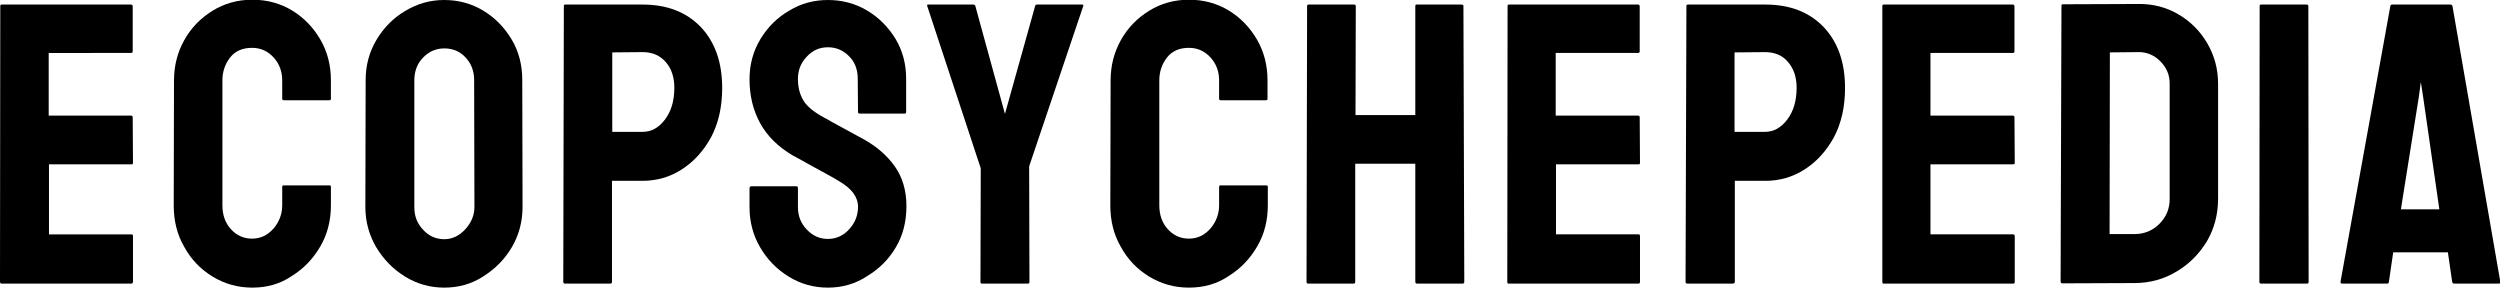
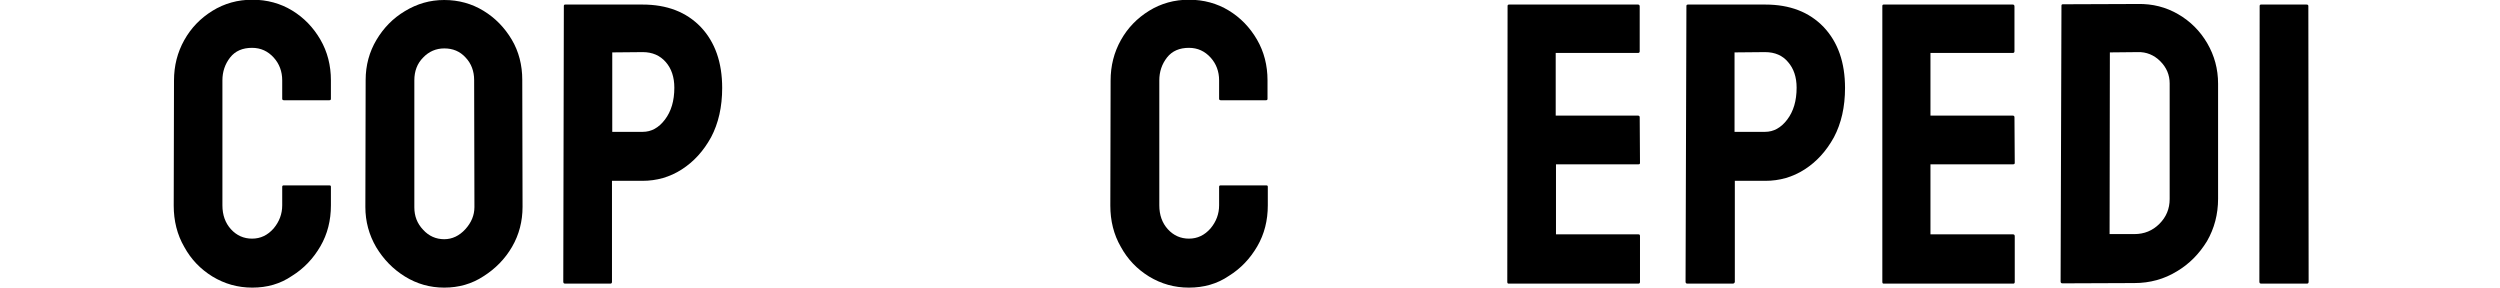
<svg xmlns="http://www.w3.org/2000/svg" version="1.1" id="Layer_1" x="0px" y="0px" viewBox="0 0 877.9 101" style="enable-background:new 0 0 877.9 101;" xml:space="preserve">
  <g>
-     <path d="M46.1,99.6H0.6c-0.4,0-0.6-0.2-0.6-0.7L0.1,2.1c0-0.4,0.2-0.5,0.6-0.5h45.3c0.4,0,0.6,0.2,0.6,0.7V18   c0,0.4-0.2,0.6-0.6,0.6H17.1v22h28.9c0.4,0,0.6,0.2,0.6,0.6l0.1,16c0,0.4-0.2,0.5-0.5,0.5h-29v24.6h29c0.4,0,0.5,0.2,0.5,0.7V99   C46.6,99.4,46.4,99.6,46.1,99.6z" />
    <path d="M88.6,101c-5.1,0-9.7-1.3-14-3.9c-4.2-2.6-7.5-6-9.9-10.4c-2.5-4.3-3.7-9.2-3.7-14.5l0.1-43.9c0-5.2,1.2-9.9,3.6-14.2   c2.4-4.3,5.7-7.7,9.9-10.3c4.2-2.6,8.9-3.9,14-3.9c5.2,0,9.9,1.3,14,3.8c4.1,2.5,7.4,5.9,9.9,10.2c2.5,4.3,3.7,9.1,3.7,14.3v6.5   c0,0.4-0.2,0.5-0.6,0.5H99.7c-0.4,0-0.6-0.2-0.6-0.5v-6.5c0-3.1-1-5.8-3-8c-2-2.2-4.5-3.4-7.6-3.4c-3.3,0-5.9,1.1-7.7,3.4   c-1.8,2.3-2.7,5-2.7,8v43.9c0,3.4,1,6.2,3,8.4c2,2.2,4.5,3.3,7.4,3.3c3,0,5.5-1.2,7.6-3.6c2-2.4,3-5.1,3-8.1v-6.5   c0-0.4,0.2-0.5,0.6-0.5h16c0.4,0,0.5,0.2,0.5,0.5v6.5c0,5.3-1.2,10.1-3.7,14.4c-2.5,4.3-5.8,7.8-10,10.4   C98.4,99.7,93.8,101,88.6,101z" />
    <path d="M156,101c-5,0-9.6-1.3-13.8-3.9c-4.2-2.6-7.5-6-10.1-10.3c-2.5-4.3-3.8-9-3.8-14.1l0.1-44.6c0-5.2,1.3-9.9,3.8-14.1   c2.5-4.2,5.8-7.6,10-10.1C146.5,1.3,151,0,156,0c5.1,0,9.7,1.3,13.8,3.8c4.1,2.5,7.4,5.9,9.9,10.1c2.5,4.2,3.7,9,3.7,14.1l0.1,44.6   c0,5.1-1.2,9.8-3.7,14.1c-2.5,4.3-5.9,7.7-10,10.3C165.7,99.7,161.1,101,156,101z M156,84c2.8,0,5.3-1.2,7.4-3.5   c2.1-2.3,3.2-4.9,3.2-7.8l-0.1-44.6c0-3.1-1-5.8-3-7.9c-2-2.2-4.5-3.2-7.5-3.2c-2.9,0-5.4,1.1-7.4,3.2c-2.1,2.1-3.1,4.8-3.1,8v44.6   c0,3.1,1,5.7,3.1,7.9C150.6,82.9,153.1,84,156,84z" />
    <path d="M214.3,99.6h-15.8c-0.5,0-0.7-0.2-0.7-0.7L198,2.1c0-0.4,0.2-0.5,0.5-0.5h27.1c8.6,0,15.4,2.6,20.5,7.9   c5,5.3,7.5,12.4,7.5,21.4c0,6.6-1.3,12.4-3.9,17.3c-2.7,4.9-6.1,8.6-10.3,11.3c-4.2,2.7-8.8,4-13.8,4h-10.7v35.5   C214.9,99.4,214.7,99.6,214.3,99.6z M225.7,18.3l-10.7,0.1v27.9h10.7c3,0,5.6-1.4,7.8-4.3c2.2-2.9,3.3-6.6,3.3-11.2   c0-3.7-1-6.7-3-9C231.8,19.5,229.1,18.3,225.7,18.3z" />
-     <path d="M290.7,101c-5,0-9.6-1.3-13.8-3.9c-4.2-2.6-7.5-6-10-10.3c-2.5-4.3-3.7-9-3.7-14.1v-6.5c0-0.5,0.2-0.8,0.7-0.8h15.8   c0.4,0,0.5,0.3,0.5,0.8v6.5c0,3.1,1,5.7,3.1,7.9c2.1,2.2,4.5,3.3,7.4,3.3c2.9,0,5.4-1.1,7.5-3.4s3.1-4.9,3.1-7.9   c0-3.4-2.2-6.4-6.7-9c-0.7-0.5-1.7-1-2.9-1.7c-1.2-0.7-2.6-1.4-4.2-2.3c-1.6-0.9-3.2-1.7-4.7-2.6c-1.5-0.8-3-1.7-4.4-2.4   c-5.1-3-9-6.8-11.5-11.4c-2.5-4.6-3.7-9.7-3.7-15.4c0-5.2,1.3-9.9,3.9-14.2c2.6-4.2,5.9-7.5,10.1-9.9c4.1-2.5,8.7-3.7,13.5-3.7   c5,0,9.6,1.2,13.8,3.7c4.2,2.5,7.5,5.9,10,10c2.5,4.2,3.7,8.8,3.7,14v11.6c0,0.4-0.2,0.6-0.5,0.6h-15.8c-0.4,0-0.6-0.2-0.6-0.6   l-0.1-11.6c0-3.3-1-6-3.1-8c-2.1-2.1-4.5-3.1-7.4-3.1c-2.9,0-5.4,1.1-7.4,3.3c-2.1,2.2-3.1,4.8-3.1,7.8c0,3.1,0.7,5.6,2,7.7   c1.3,2.1,3.7,4,7.2,5.9c0.4,0.2,1.2,0.6,2.5,1.4c1.3,0.7,2.8,1.5,4.4,2.4c1.6,0.9,3.1,1.7,4.4,2.4c1.3,0.7,2.1,1.1,2.4,1.3   c4.7,2.6,8.4,5.8,11.1,9.6c2.7,3.8,4.1,8.5,4.1,14c0,5.4-1.2,10.2-3.7,14.4c-2.5,4.3-5.9,7.6-10,10.1   C300.4,99.7,295.8,101,290.7,101z" />
-     <path d="M361,99.6h-16.2c-0.3,0-0.5-0.2-0.5-0.5l0.1-40L325.6,2.1c-0.1-0.4,0-0.5,0.4-0.5h15.7c0.5,0,0.7,0.2,0.8,0.5L352.9,40   l10.6-37.9c0.1-0.4,0.3-0.5,0.7-0.5H380c0.4,0,0.5,0.2,0.4,0.5l-19,56.3l0.1,40.6C361.5,99.4,361.3,99.6,361,99.6z" />
    <path d="M417.5,101c-5.1,0-9.7-1.3-14-3.9c-4.2-2.6-7.5-6-9.9-10.4c-2.5-4.3-3.7-9.2-3.7-14.5l0.1-43.9c0-5.2,1.2-9.9,3.6-14.2   c2.4-4.3,5.7-7.7,9.9-10.3c4.2-2.6,8.9-3.9,14-3.9c5.2,0,9.9,1.3,14,3.8c4.1,2.5,7.4,5.9,9.9,10.2c2.5,4.3,3.7,9.1,3.7,14.3v6.5   c0,0.4-0.2,0.5-0.6,0.5h-15.8c-0.4,0-0.6-0.2-0.6-0.5v-6.5c0-3.1-1-5.8-3-8c-2-2.2-4.5-3.4-7.6-3.4c-3.3,0-5.9,1.1-7.7,3.4   c-1.8,2.3-2.7,5-2.7,8v43.9c0,3.4,1,6.2,3,8.4c2,2.2,4.5,3.3,7.4,3.3c3,0,5.5-1.2,7.6-3.6c2-2.4,3-5.1,3-8.1v-6.5   c0-0.4,0.2-0.5,0.6-0.5h16c0.4,0,0.5,0.2,0.5,0.5v6.5c0,5.3-1.2,10.1-3.7,14.4c-2.5,4.3-5.8,7.8-10,10.4   C427.4,99.7,422.7,101,417.5,101z" />
-     <path d="M475.4,99.6h-16c-0.4,0-0.6-0.2-0.6-0.7L459,2.1c0-0.4,0.2-0.5,0.7-0.5h15.7c0.5,0,0.7,0.2,0.7,0.5l-0.1,38.3H497V2.1   c0-0.4,0.2-0.5,0.5-0.5h15.7c0.5,0,0.7,0.2,0.7,0.5l0.3,96.8c0,0.5-0.2,0.7-0.7,0.7h-15.8c-0.5,0-0.7-0.2-0.7-0.7V57.5h-21.1v41.4   C475.9,99.4,475.7,99.6,475.4,99.6z" />
    <path d="M575.3,99.6h-45.5c-0.4,0-0.5-0.2-0.5-0.7l0.1-96.8c0-0.4,0.2-0.5,0.6-0.5h45.2c0.4,0,0.6,0.2,0.6,0.7V18   c0,0.4-0.2,0.6-0.6,0.6h-28.9v22h28.9c0.4,0,0.6,0.2,0.6,0.6l0.1,16c0,0.4-0.2,0.5-0.5,0.5h-29v24.6h29c0.4,0,0.5,0.2,0.5,0.7V99   C575.9,99.4,575.7,99.6,575.3,99.6z" />
    <path d="M608.4,99.6h-15.8c-0.5,0-0.7-0.2-0.7-0.7l0.3-96.8c0-0.4,0.2-0.5,0.6-0.5h27.1c8.6,0,15.4,2.6,20.5,7.9   c5,5.3,7.5,12.4,7.5,21.4c0,6.6-1.3,12.4-3.9,17.3c-2.7,4.9-6.1,8.6-10.3,11.3c-4.2,2.7-8.8,4-13.8,4h-10.7v35.5   C609.1,99.4,608.9,99.6,608.4,99.6z M619.8,18.3l-10.7,0.1v27.9h10.7c3,0,5.6-1.4,7.8-4.3c2.2-2.9,3.3-6.6,3.3-11.2   c0-3.7-1-6.7-3-9C626,19.5,623.3,18.3,619.8,18.3z" />
    <path d="M707,99.6h-45.5c-0.4,0-0.5-0.2-0.5-0.7L661,2.1c0-0.4,0.2-0.5,0.5-0.5h45.3c0.4,0,0.6,0.2,0.6,0.7V18   c0,0.4-0.2,0.6-0.6,0.6h-28.9v22h28.9c0.4,0,0.6,0.2,0.6,0.6l0.1,16c0,0.4-0.2,0.5-0.6,0.5h-29v24.6h29c0.4,0,0.6,0.2,0.6,0.7V99   C707.5,99.4,707.3,99.6,707,99.6z" />
    <path d="M749.5,99.4l-25.2,0.1c-0.5,0-0.7-0.2-0.7-0.7l0.3-96.8c0-0.4,0.2-0.5,0.5-0.5l26.3-0.1c5.2-0.1,9.9,1.1,14.2,3.6   c4.3,2.5,7.7,5.9,10.2,10.2c2.5,4.3,3.8,9,3.8,14.2v40.4c0,5.4-1.3,10.4-3.9,14.9c-2.7,4.4-6.2,8-10.6,10.6   C760,98,755,99.4,749.5,99.4z M750.7,18.3l-9.8,0.1l-0.1,63.8h8.7c3.5,0,6.4-1.2,8.8-3.6c2.4-2.4,3.6-5.3,3.6-8.7V29.3   c0-3-1.1-5.6-3.3-7.8C756.4,19.3,753.7,18.2,750.7,18.3z" />
    <path d="M810.1,99.6h-16c-0.5,0-0.7-0.2-0.7-0.7l0.1-96.8c0-0.4,0.2-0.5,0.5-0.5H810c0.4,0,0.6,0.2,0.6,0.5l0.1,96.8   C810.7,99.4,810.5,99.6,810.1,99.6z" />
-     <path d="M821.9,98.9l17.5-96.8c0.1-0.4,0.3-0.5,0.7-0.5h20.4c0.4,0,0.6,0.2,0.7,0.5l16.8,96.8c0,0.5-0.1,0.7-0.5,0.7h-15.6   c-0.5,0-0.7-0.2-0.8-0.7l-1.5-10.3h-19.2l-1.5,10.3c0,0.5-0.3,0.7-0.7,0.7h-15.7C822,99.6,821.9,99.4,821.9,98.9z M849.4,34   l-6.3,39.5h13.5L850.9,34l-0.8-5.2L849.4,34z" />
  </g>
</svg>